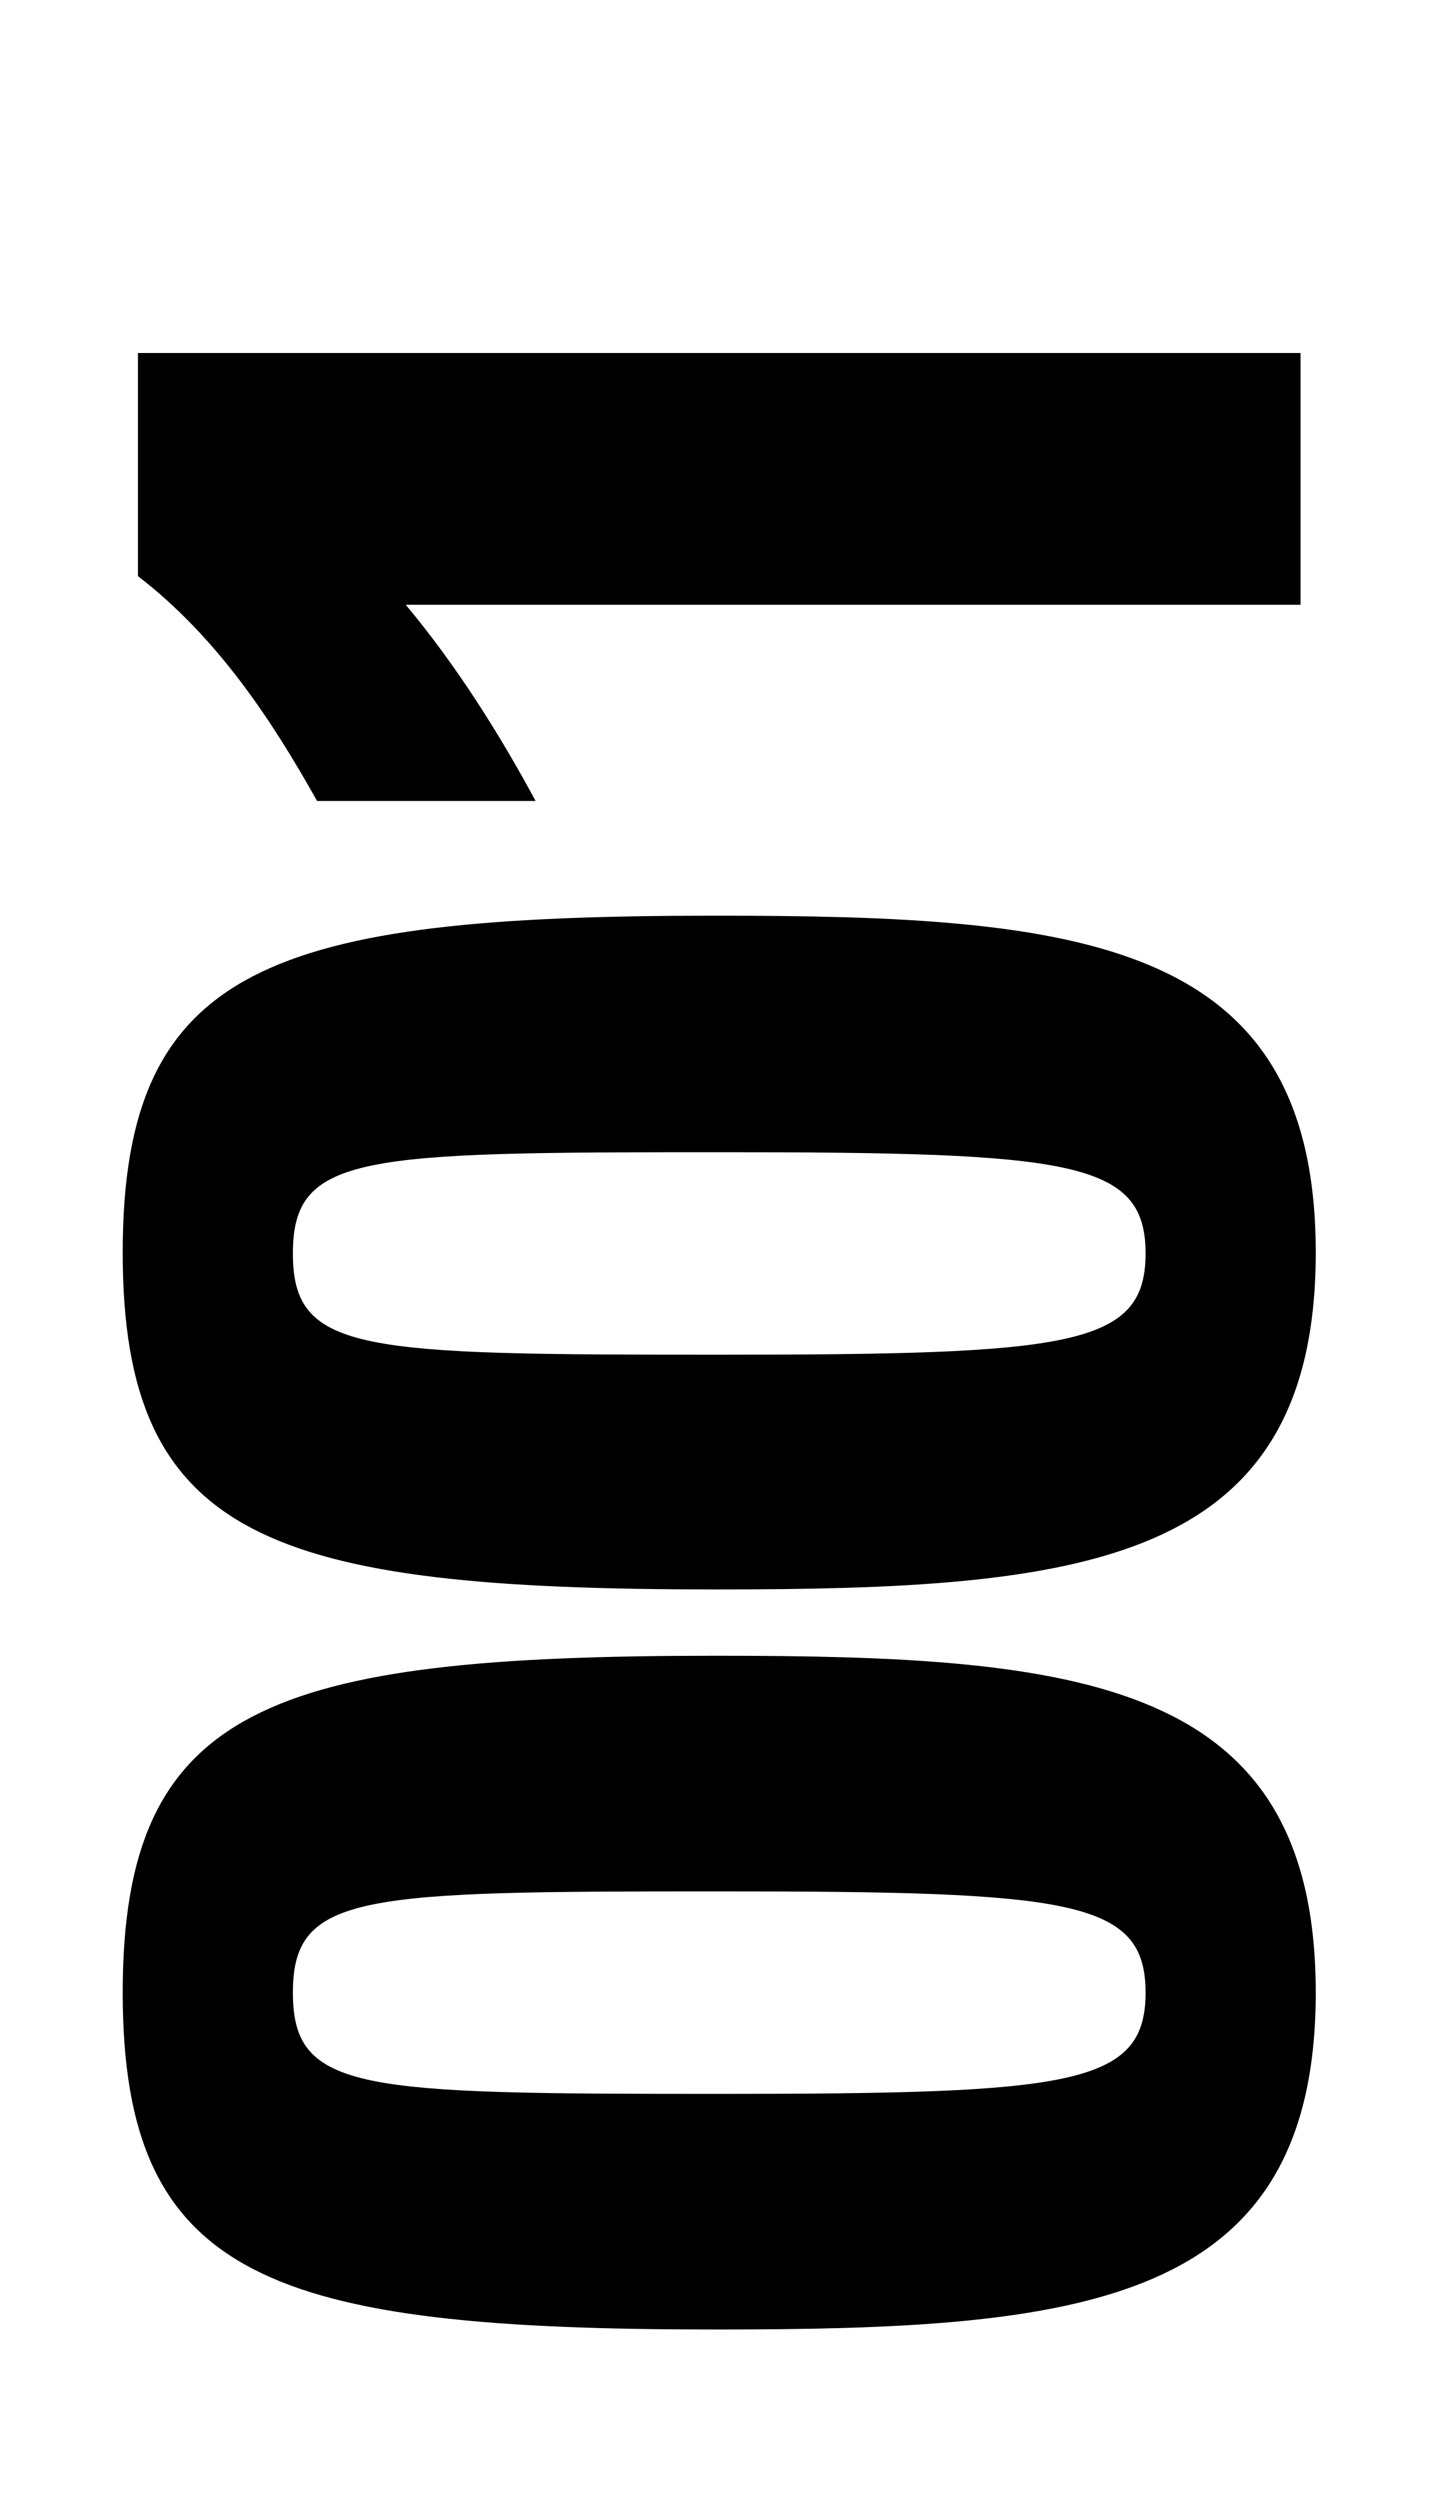
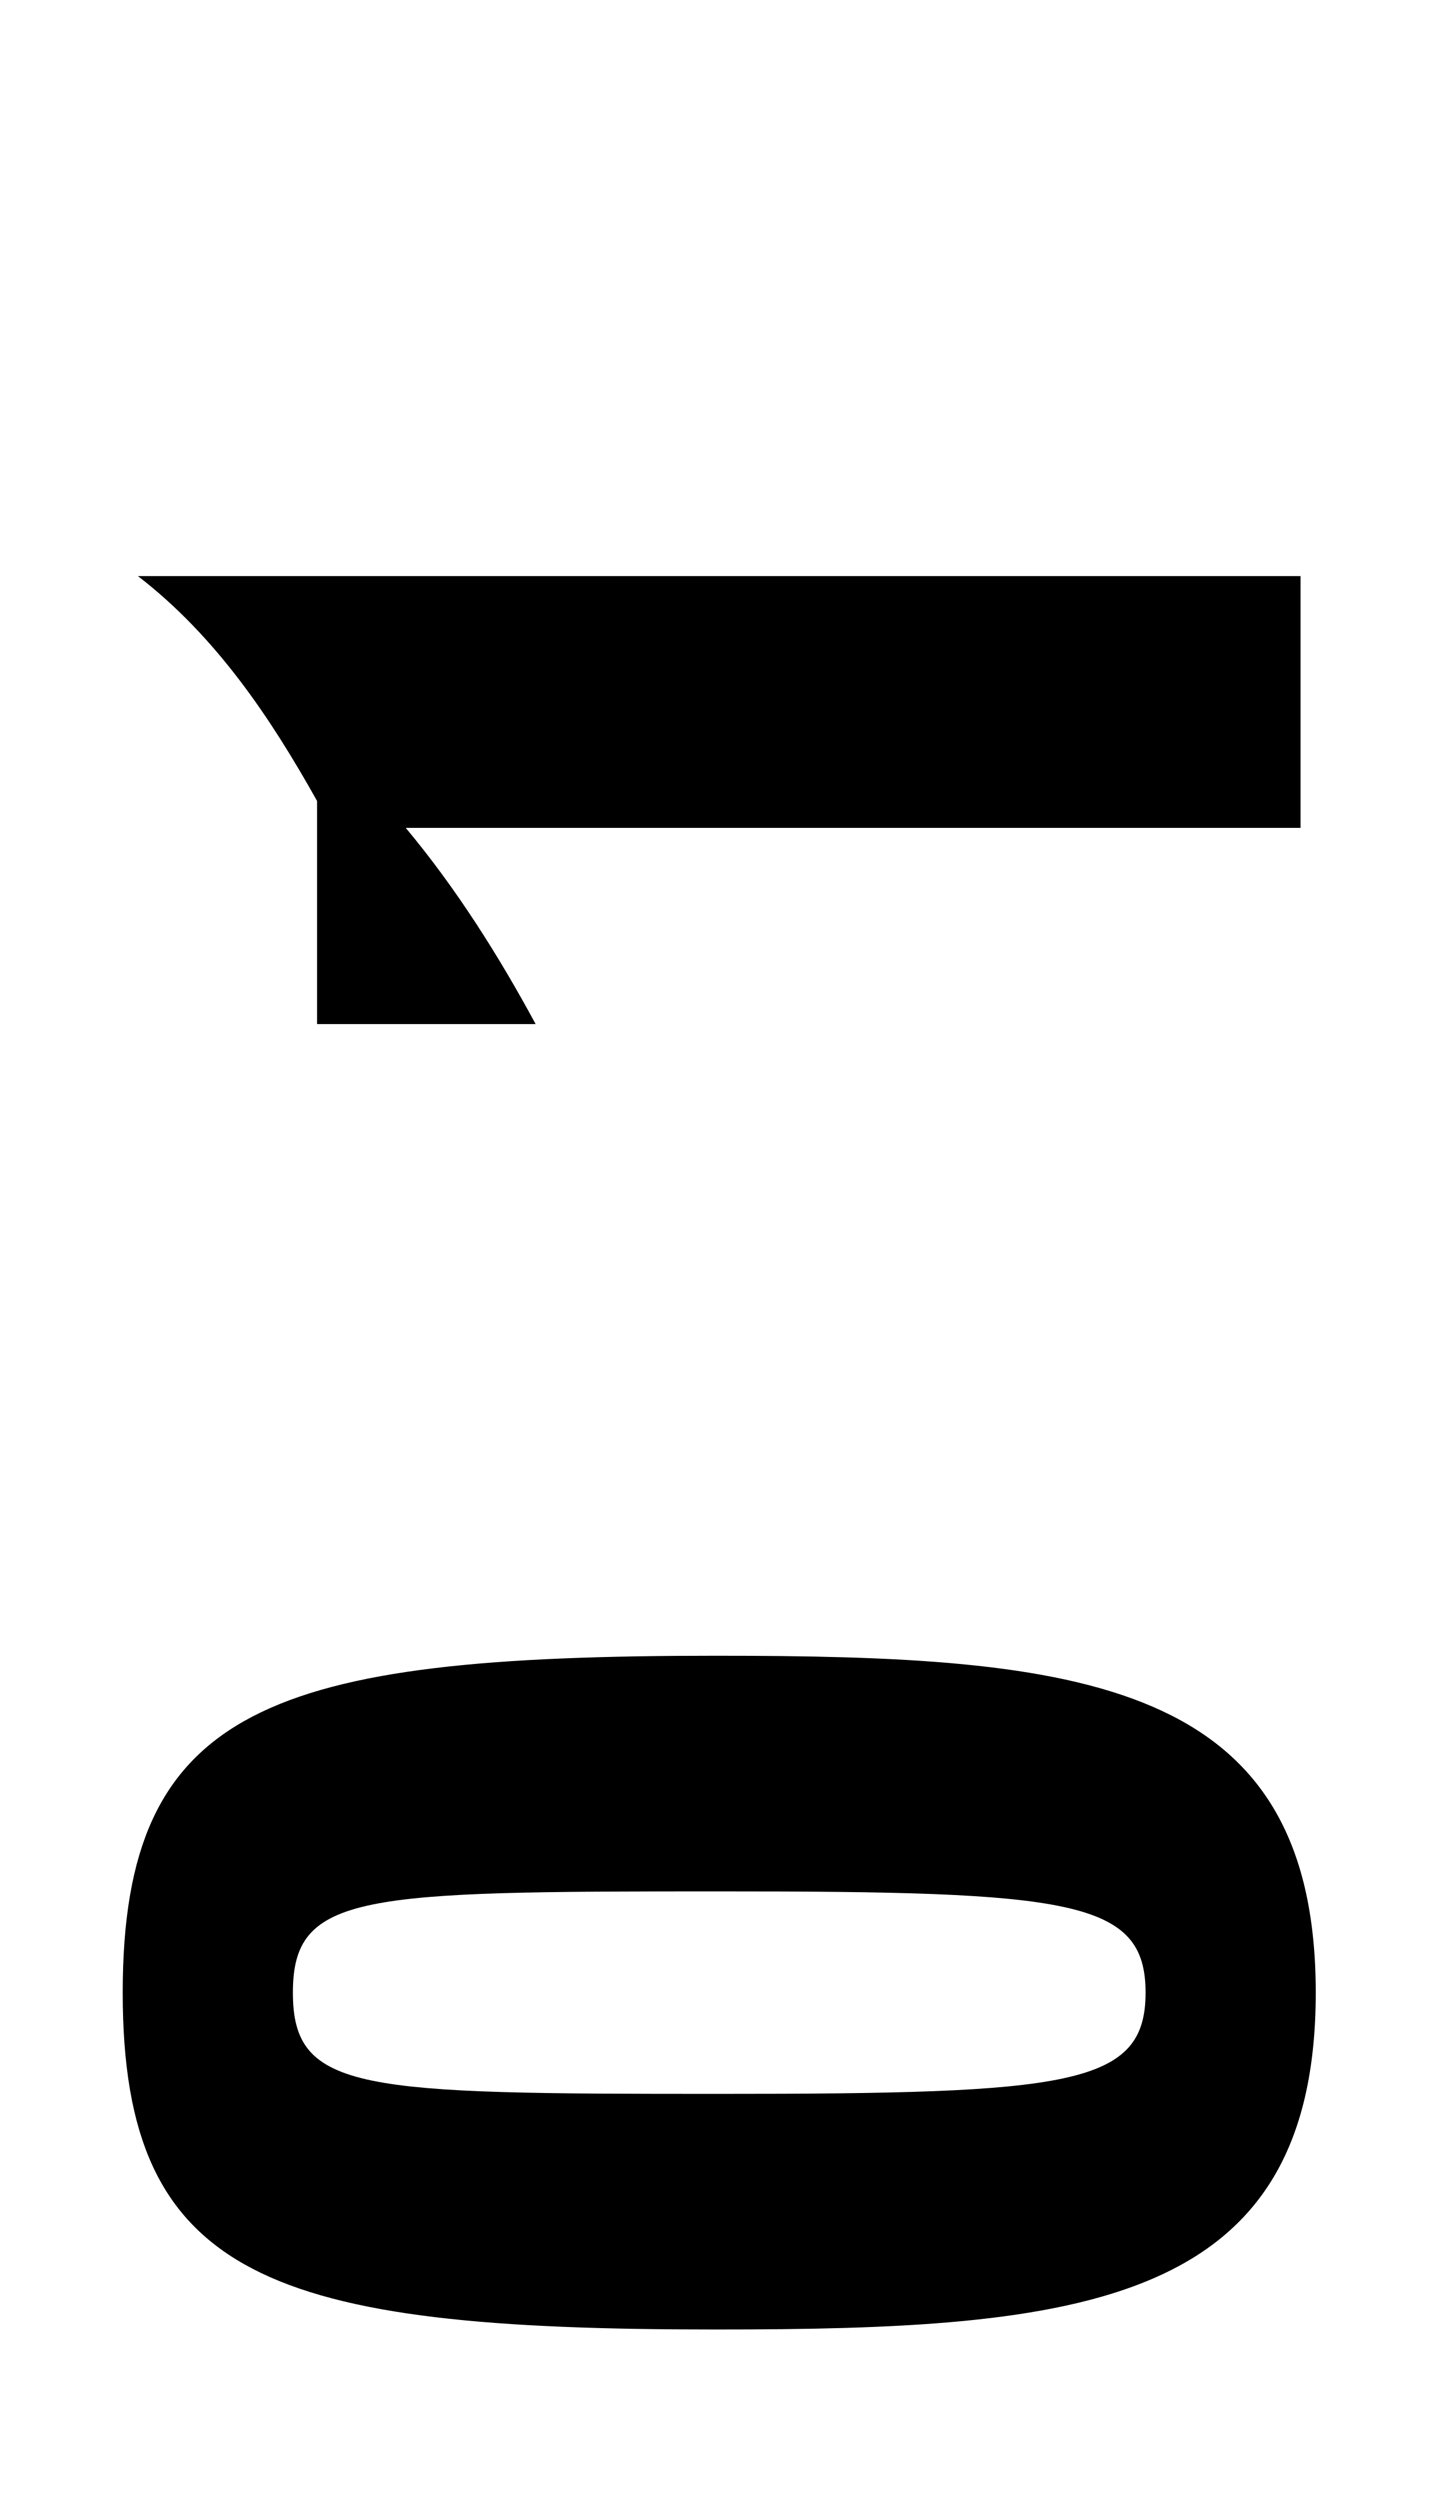
<svg xmlns="http://www.w3.org/2000/svg" version="1.1" id="Layer_1" x="0px" y="0px" viewBox="0 0 162 279" style="enable-background:new 0 0 162 279;" xml:space="preserve">
  <g>
    <path d="M79.9,184.8c40.7,0,67,2.6,67,37.6s-26.2,37.6-67,37.6c-49.7,0-66.2-5.6-66.2-37.6C13.7,190.4,30.2,184.8,79.9,184.8z    M80.3,233.7c39.2,0,47.6-0.9,47.6-11.3c0-10.4-8.4-11.3-47.6-11.3c-40,0-47.6,0.2-47.6,11.3S40.3,233.7,80.3,233.7z" />
-     <path d="M79.9,102.2c40.7,0,67,2.6,67,37.6s-26.2,37.6-67,37.6c-49.7,0-66.2-5.6-66.2-37.6S30.2,102.2,79.9,102.2z M80.3,151.2   c39.2,0,47.6-0.9,47.6-11.3c0-10.4-8.4-11.3-47.6-11.3c-40,0-47.6,0.2-47.6,11.3S40.3,151.2,80.3,151.2z" />
-     <path d="M35.4,89.4C30.2,80.1,24.1,71,15.4,64.3V39.4h129.8v28.1H45.3c5.6,6.7,10.4,14.3,14.5,21.9H35.4z" />
+     <path d="M35.4,89.4C30.2,80.1,24.1,71,15.4,64.3h129.8v28.1H45.3c5.6,6.7,10.4,14.3,14.5,21.9H35.4z" />
  </g>
</svg>